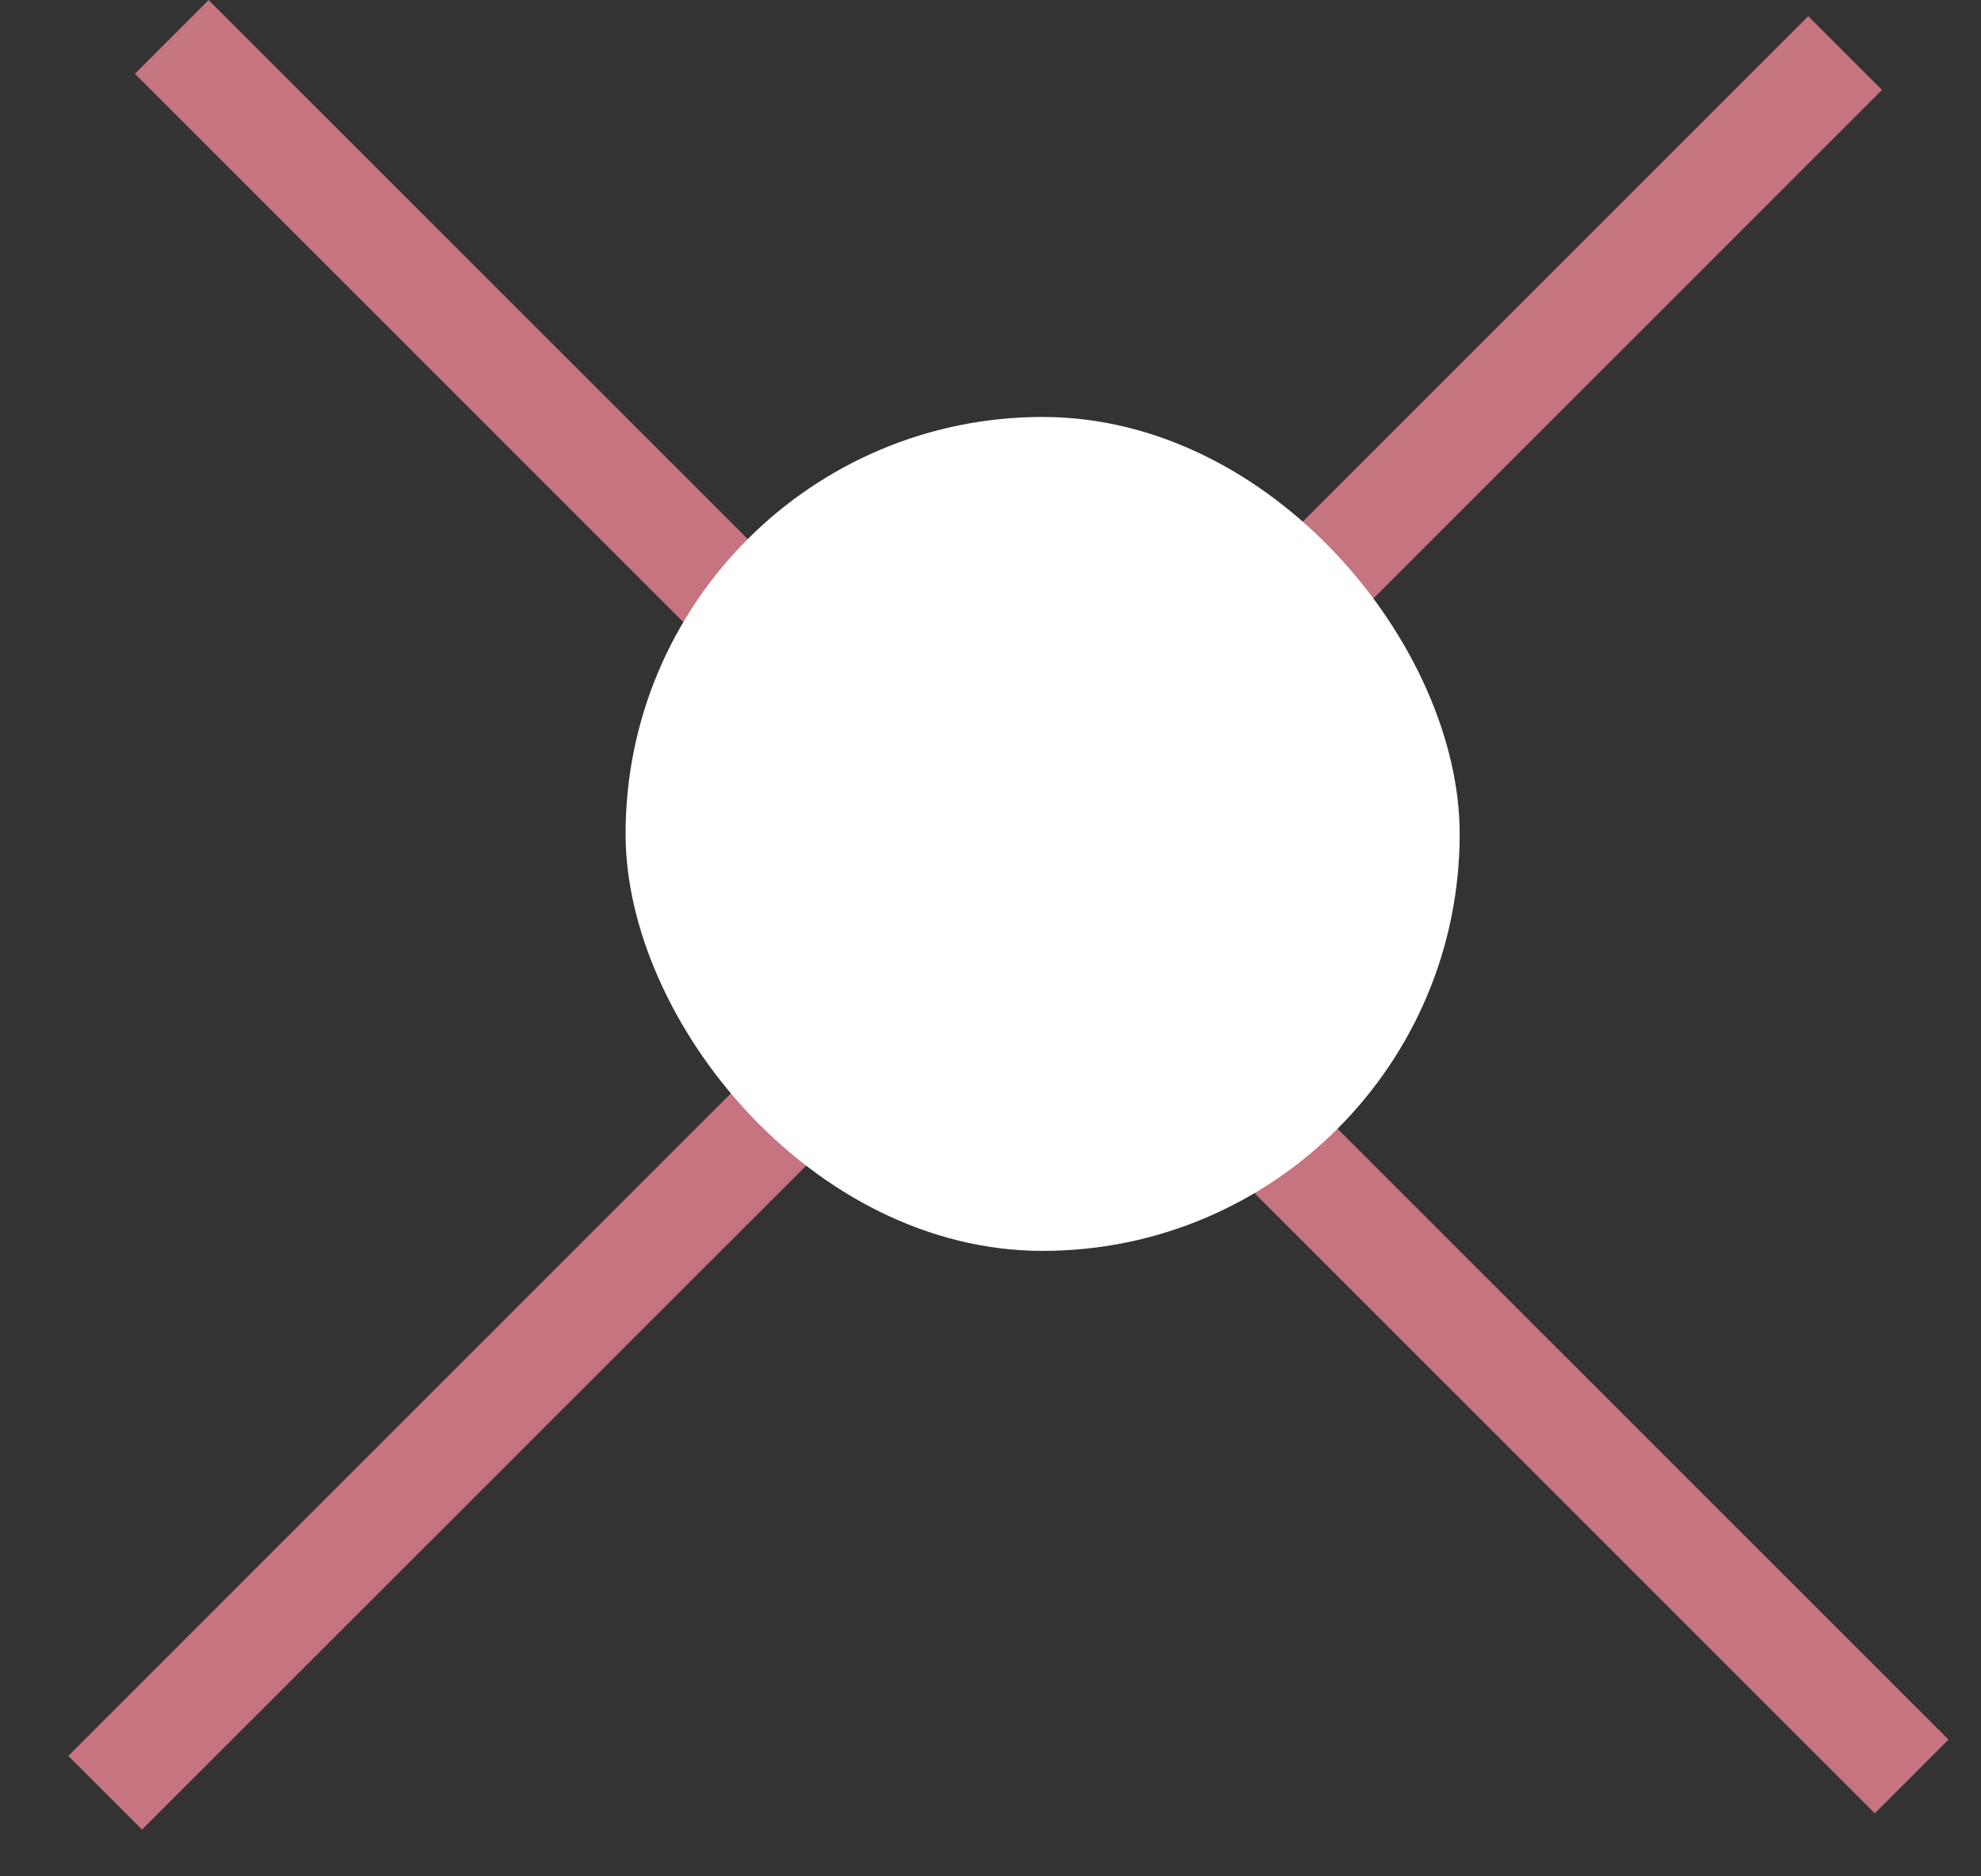
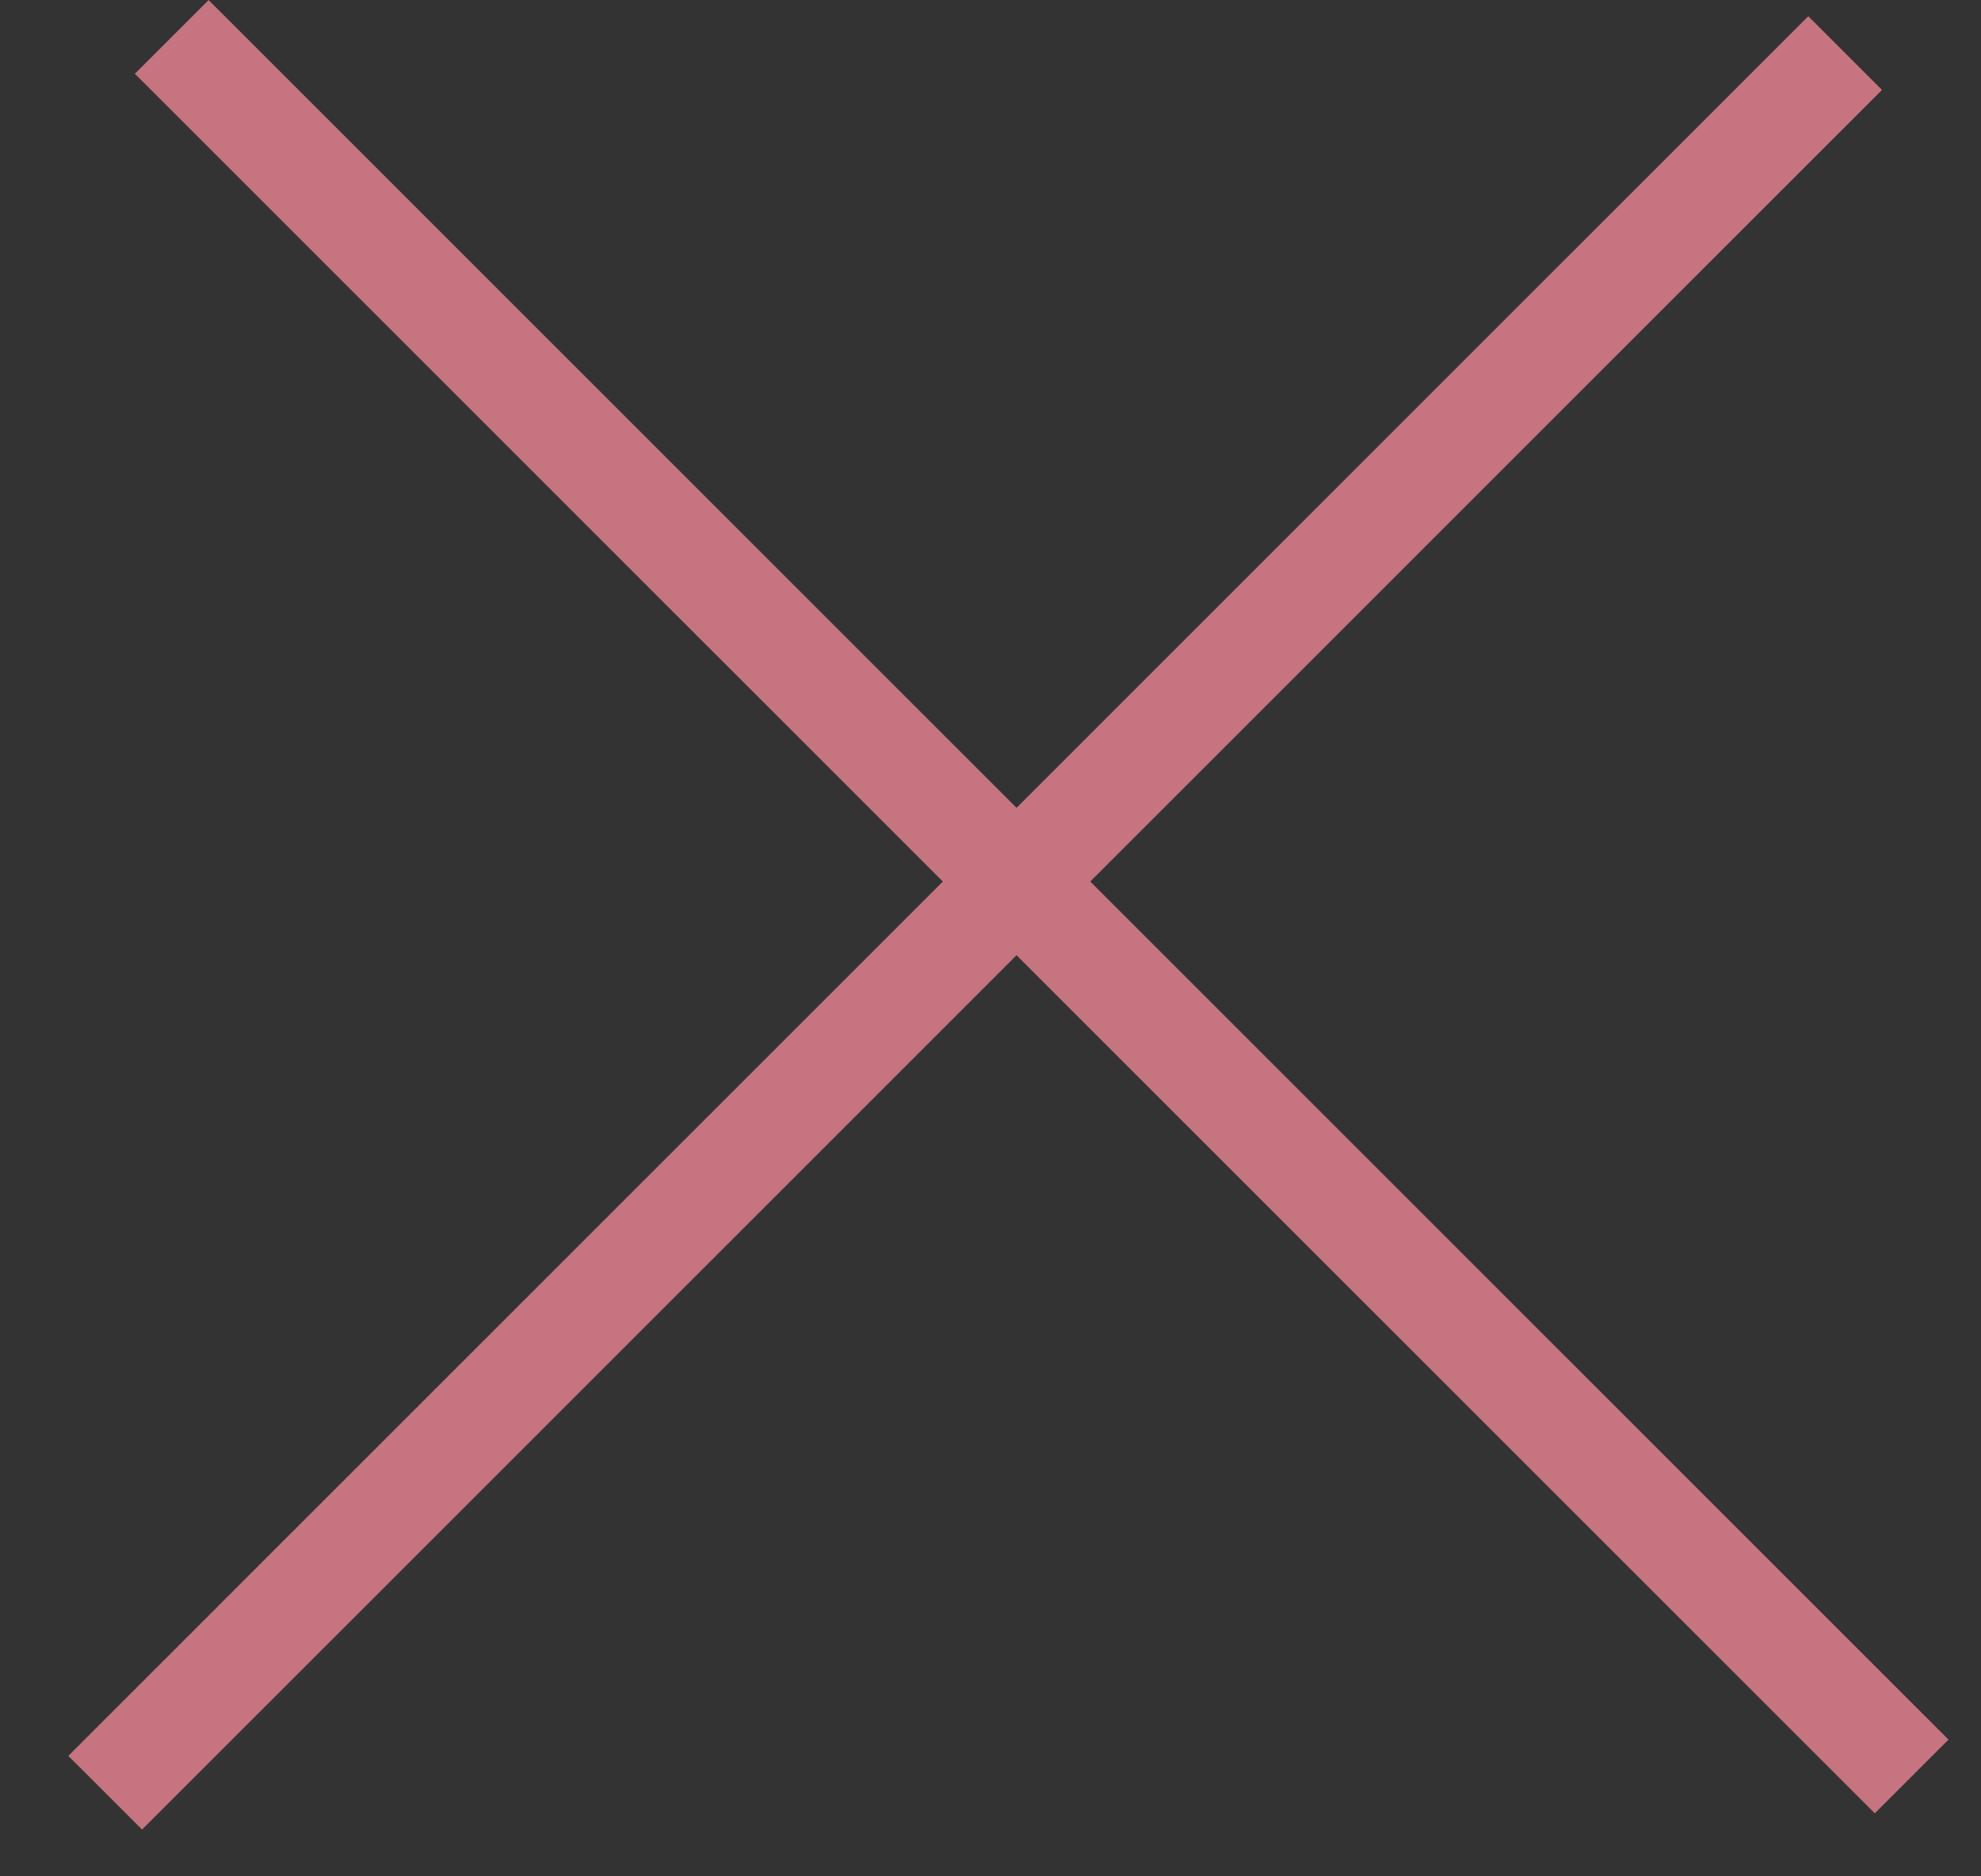
<svg xmlns="http://www.w3.org/2000/svg" width="19" height="18" viewBox="0 0 19 18" fill="none">
  <rect x="0" y="0" width="19" height="18" fill="#333333" stroke="none" />
  <g id="Group 1321318179">
    <line id="Line 6" x1="17.697" y1="0.509" x2="1.009" y2="17.198" stroke="#C6747F" />
    <line id="Line 7" x1="18.335" y1="17.042" x2="1.647" y2="0.354" stroke="#C6747F" />
-     <rect id="Rectangle 7472" x="6" y="4" width="8" height="8" rx="4" fill="white" />
  </g>
</svg>